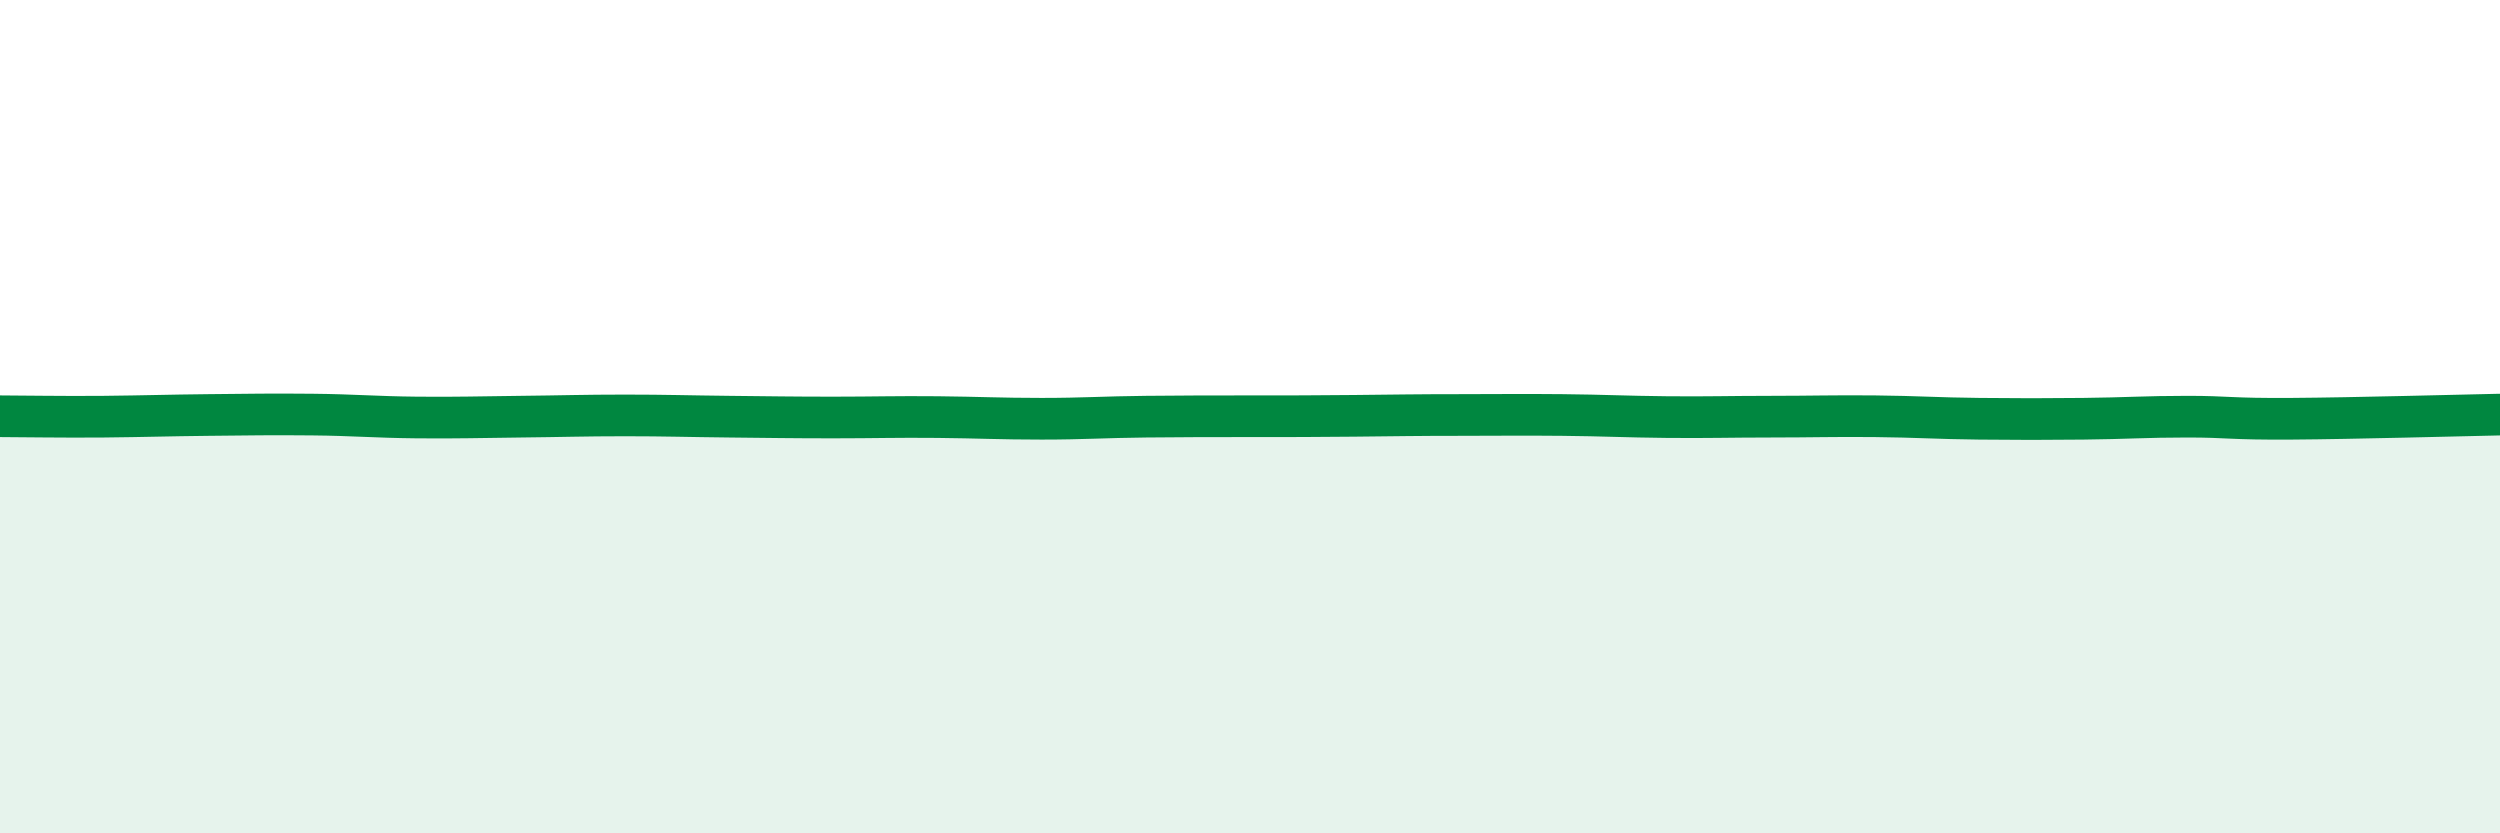
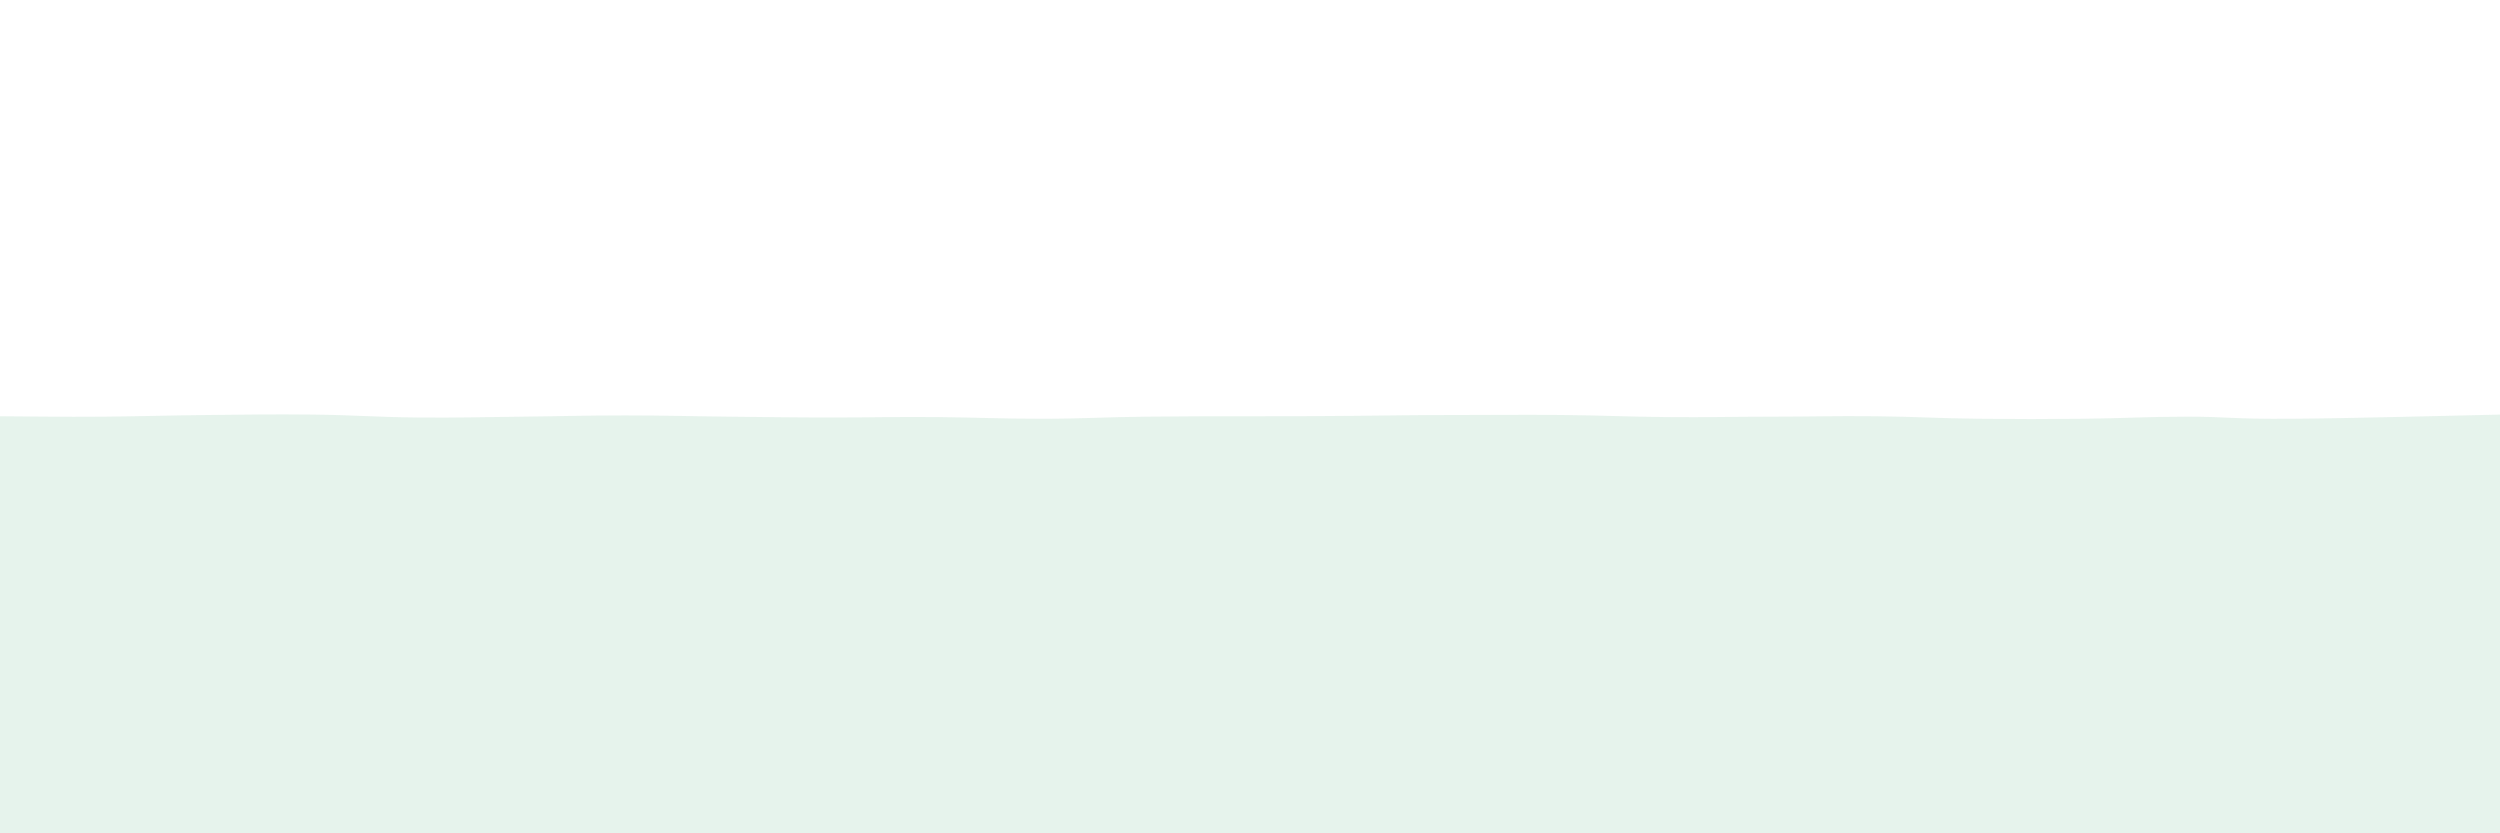
<svg xmlns="http://www.w3.org/2000/svg" width="60" height="20" viewBox="0 0 60 20">
  <path d="M 0,9.99 C 0.5,9.99 1.5,10.01 2.5,10 C 3.5,9.99 4,9.97 5,9.96 C 6,9.95 6.5,9.94 7.5,9.95 C 8.5,9.96 9,10.01 10,10.02 C 11,10.03 11.5,10.01 12.5,10 C 13.5,9.99 14,9.97 15,9.97 C 16,9.97 16.5,9.99 17.5,10 C 18.5,10.01 19,10.02 20,10.02 C 21,10.02 21.5,10 22.5,10.01 C 23.5,10.02 24,10.05 25,10.05 C 26,10.05 26.5,10.01 27.5,10 C 28.5,9.99 29,9.99 30,9.99 C 31,9.99 31.5,9.99 32.5,9.98 C 33.5,9.97 34,9.96 35,9.96 C 36,9.96 36.5,9.95 37.5,9.96 C 38.5,9.97 39,10 40,10.01 C 41,10.02 41.5,10 42.5,10 C 43.5,10 44,9.98 45,9.99 C 46,10 46.5,10.04 47.5,10.05 C 48.5,10.06 49,10.06 50,10.05 C 51,10.04 51.5,10 52.5,10 C 53.5,10 53.5,10.06 55,10.05 C 56.5,10.04 59,9.97 60,9.95L60 20L0 20Z" fill="#008740" opacity="0.1" stroke-linecap="round" stroke-linejoin="round" />
-   <path d="M 0,9.99 C 0.5,9.99 1.5,10.01 2.5,10 C 3.5,9.99 4,9.97 5,9.96 C 6,9.95 6.5,9.94 7.5,9.95 C 8.5,9.96 9,10.01 10,10.02 C 11,10.03 11.5,10.01 12.5,10 C 13.5,9.99 14,9.97 15,9.97 C 16,9.97 16.5,9.99 17.5,10 C 18.5,10.01 19,10.02 20,10.02 C 21,10.02 21.5,10 22.5,10.01 C 23.5,10.02 24,10.05 25,10.05 C 26,10.05 26.5,10.01 27.5,10 C 28.5,9.99 29,9.99 30,9.99 C 31,9.99 31.5,9.99 32.5,9.98 C 33.5,9.97 34,9.96 35,9.96 C 36,9.96 36.5,9.95 37.5,9.96 C 38.5,9.97 39,10 40,10.01 C 41,10.02 41.5,10 42.5,10 C 43.5,10 44,9.98 45,9.99 C 46,10 46.5,10.04 47.5,10.05 C 48.5,10.06 49,10.06 50,10.05 C 51,10.04 51.5,10 52.5,10 C 53.5,10 53.5,10.06 55,10.05 C 56.5,10.04 59,9.97 60,9.95" stroke="#008740" stroke-width="1" fill="none" stroke-linecap="round" stroke-linejoin="round" />
</svg>